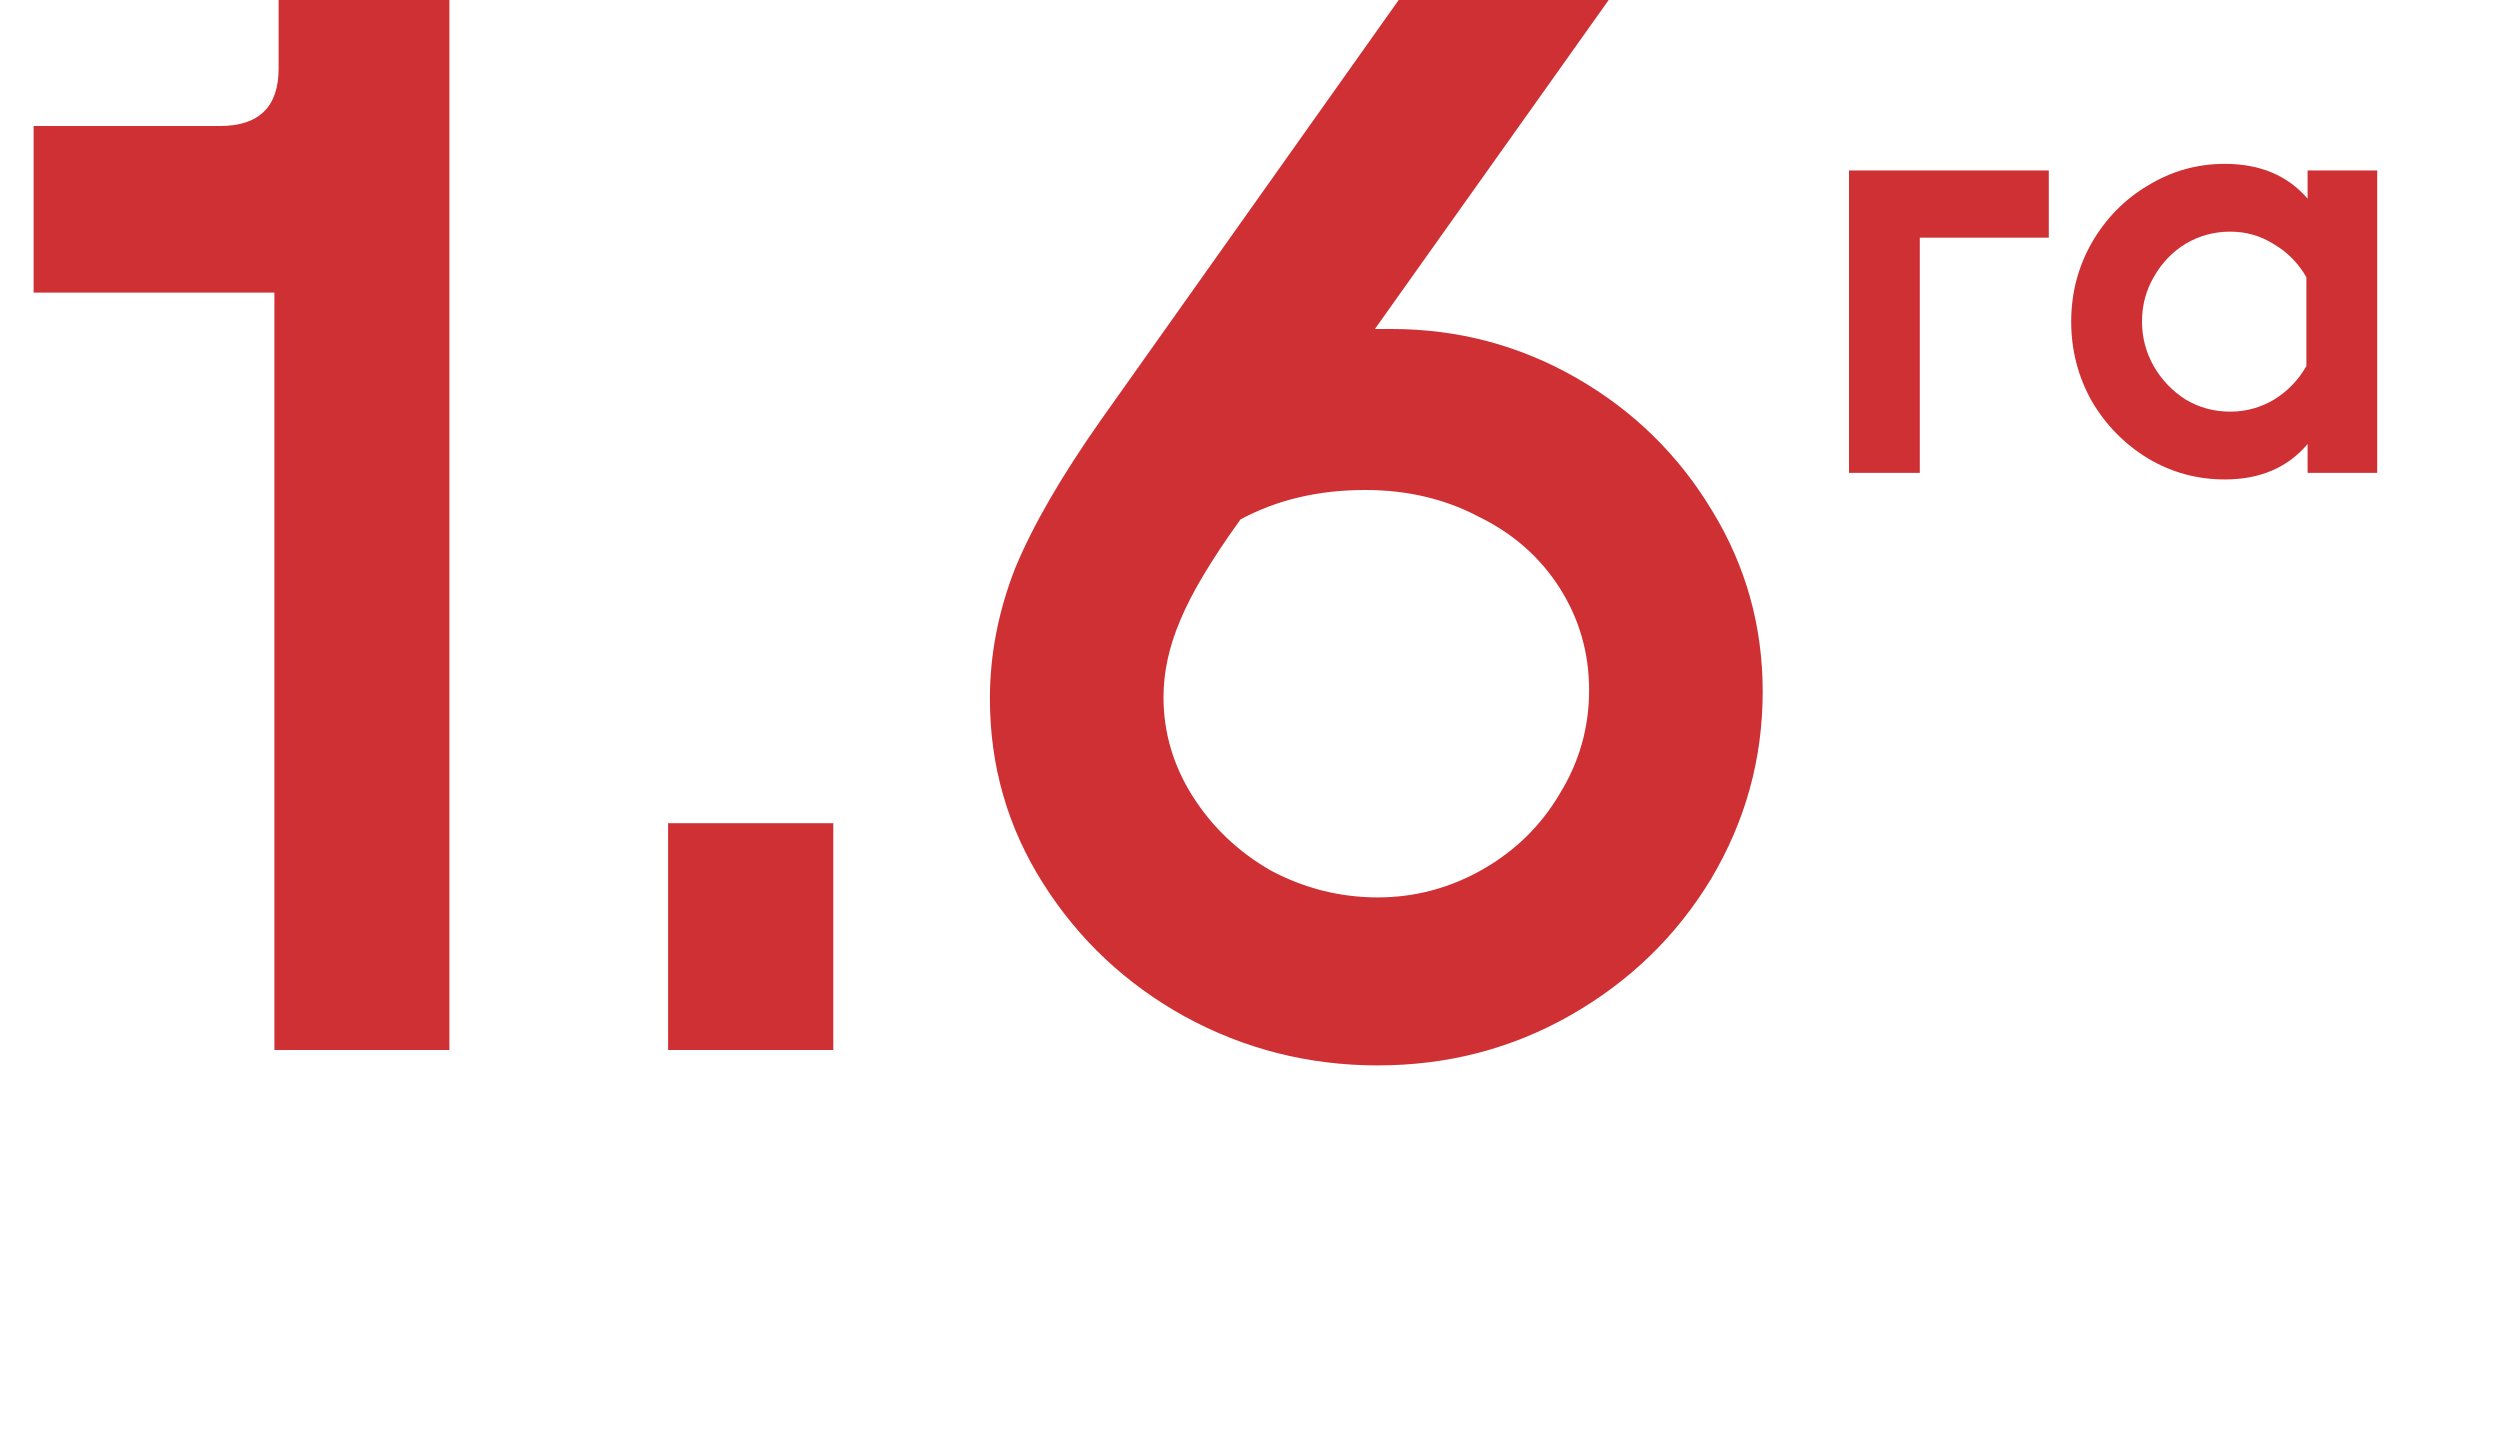
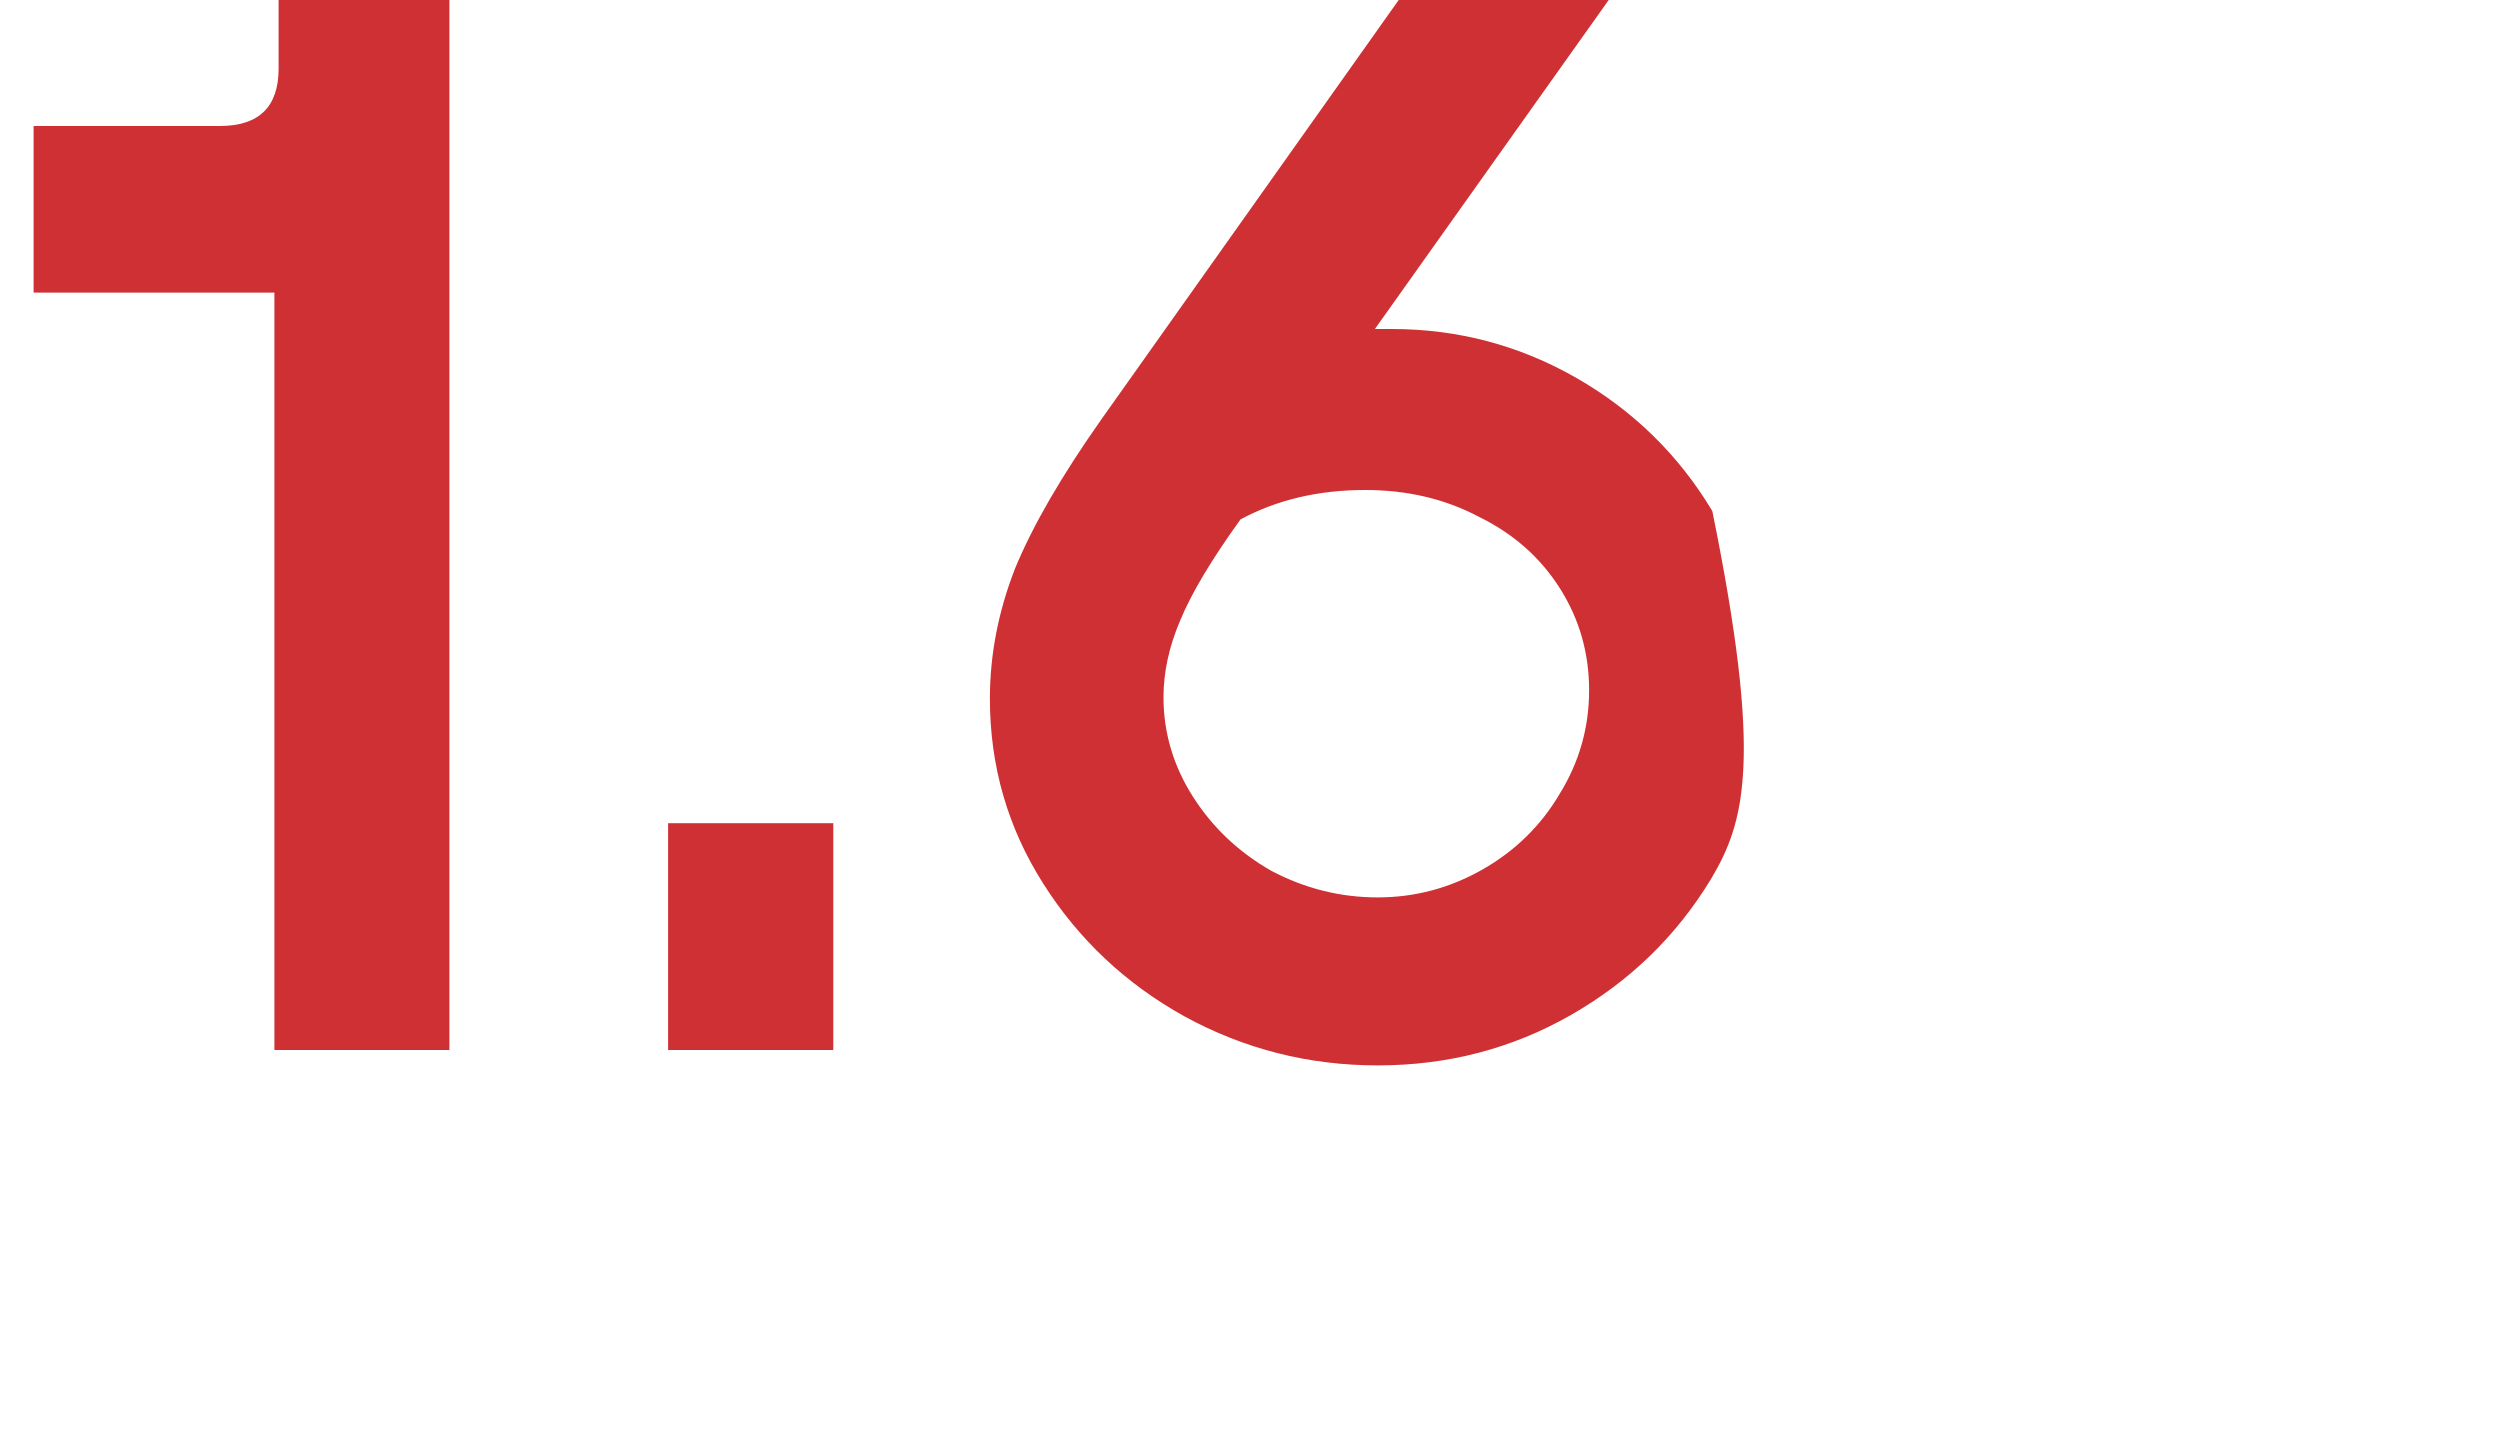
<svg xmlns="http://www.w3.org/2000/svg" width="50" height="29" viewBox="0 0 50 29" fill="none">
-   <path d="M5.572 -1.66893e-06H8.988V21H5.488V5.852H0.672V2.52H4.396C5.18 2.52 5.572 2.137 5.572 1.372V-1.66893e-06ZM16.666 21H13.362V16.464H16.666V21ZM27.834 6.58C29.159 6.58 30.391 6.907 31.53 7.56C32.668 8.213 33.574 9.1 34.246 10.22C34.918 11.321 35.254 12.525 35.254 13.832C35.254 15.176 34.908 16.427 34.218 17.584C33.527 18.723 32.594 19.628 31.418 20.3C30.242 20.972 28.954 21.308 27.554 21.308C26.172 21.308 24.884 20.981 23.69 20.328C22.514 19.675 21.571 18.788 20.862 17.668C20.152 16.548 19.798 15.316 19.798 13.972C19.798 13.095 19.966 12.227 20.302 11.368C20.656 10.509 21.235 9.511 22.038 8.372L27.974 -1.66893e-06H32.174L27.498 6.58H27.834ZM27.554 17.948C28.3 17.948 29 17.761 29.654 17.388C30.307 17.015 30.82 16.511 31.194 15.876C31.586 15.241 31.782 14.551 31.782 13.804C31.782 13.057 31.586 12.376 31.194 11.76C30.802 11.144 30.26 10.668 29.57 10.332C28.898 9.977 28.142 9.8 27.302 9.8C26.368 9.8 25.538 9.996 24.81 10.388C24.231 11.191 23.83 11.863 23.606 12.404C23.382 12.927 23.27 13.44 23.27 13.944C23.27 14.653 23.466 15.316 23.858 15.932C24.25 16.548 24.772 17.043 25.426 17.416C26.098 17.771 26.807 17.948 27.554 17.948Z" fill="#CF3034" />
-   <path d="M38.396 9.457H36.98V3.409H40.976V4.753H38.396V9.457ZM46.152 3.409H47.544V9.457H46.152V8.881C45.752 9.353 45.2 9.589 44.496 9.589C43.944 9.589 43.432 9.449 42.96 9.169C42.488 8.881 42.112 8.497 41.832 8.017C41.56 7.529 41.424 7.001 41.424 6.433C41.424 5.865 41.56 5.341 41.832 4.861C42.112 4.373 42.488 3.989 42.96 3.709C43.432 3.421 43.944 3.277 44.496 3.277C45.2 3.277 45.752 3.509 46.152 3.973V3.409ZM44.604 8.233C44.916 8.233 45.208 8.153 45.48 7.993C45.752 7.825 45.968 7.601 46.128 7.321V5.545C45.968 5.265 45.752 5.045 45.48 4.885C45.216 4.717 44.924 4.633 44.604 4.633C44.284 4.633 43.988 4.713 43.716 4.873C43.452 5.033 43.24 5.253 43.08 5.533C42.92 5.805 42.84 6.105 42.84 6.433C42.84 6.753 42.92 7.053 43.08 7.333C43.24 7.605 43.452 7.825 43.716 7.993C43.988 8.153 44.284 8.233 44.604 8.233Z" fill="#CF3034" />
+   <path d="M5.572 -1.66893e-06H8.988V21H5.488V5.852H0.672V2.52H4.396C5.18 2.52 5.572 2.137 5.572 1.372V-1.66893e-06ZM16.666 21H13.362V16.464H16.666V21ZM27.834 6.58C29.159 6.58 30.391 6.907 31.53 7.56C32.668 8.213 33.574 9.1 34.246 10.22C35.254 15.176 34.908 16.427 34.218 17.584C33.527 18.723 32.594 19.628 31.418 20.3C30.242 20.972 28.954 21.308 27.554 21.308C26.172 21.308 24.884 20.981 23.69 20.328C22.514 19.675 21.571 18.788 20.862 17.668C20.152 16.548 19.798 15.316 19.798 13.972C19.798 13.095 19.966 12.227 20.302 11.368C20.656 10.509 21.235 9.511 22.038 8.372L27.974 -1.66893e-06H32.174L27.498 6.58H27.834ZM27.554 17.948C28.3 17.948 29 17.761 29.654 17.388C30.307 17.015 30.82 16.511 31.194 15.876C31.586 15.241 31.782 14.551 31.782 13.804C31.782 13.057 31.586 12.376 31.194 11.76C30.802 11.144 30.26 10.668 29.57 10.332C28.898 9.977 28.142 9.8 27.302 9.8C26.368 9.8 25.538 9.996 24.81 10.388C24.231 11.191 23.83 11.863 23.606 12.404C23.382 12.927 23.27 13.44 23.27 13.944C23.27 14.653 23.466 15.316 23.858 15.932C24.25 16.548 24.772 17.043 25.426 17.416C26.098 17.771 26.807 17.948 27.554 17.948Z" fill="#CF3034" />
</svg>